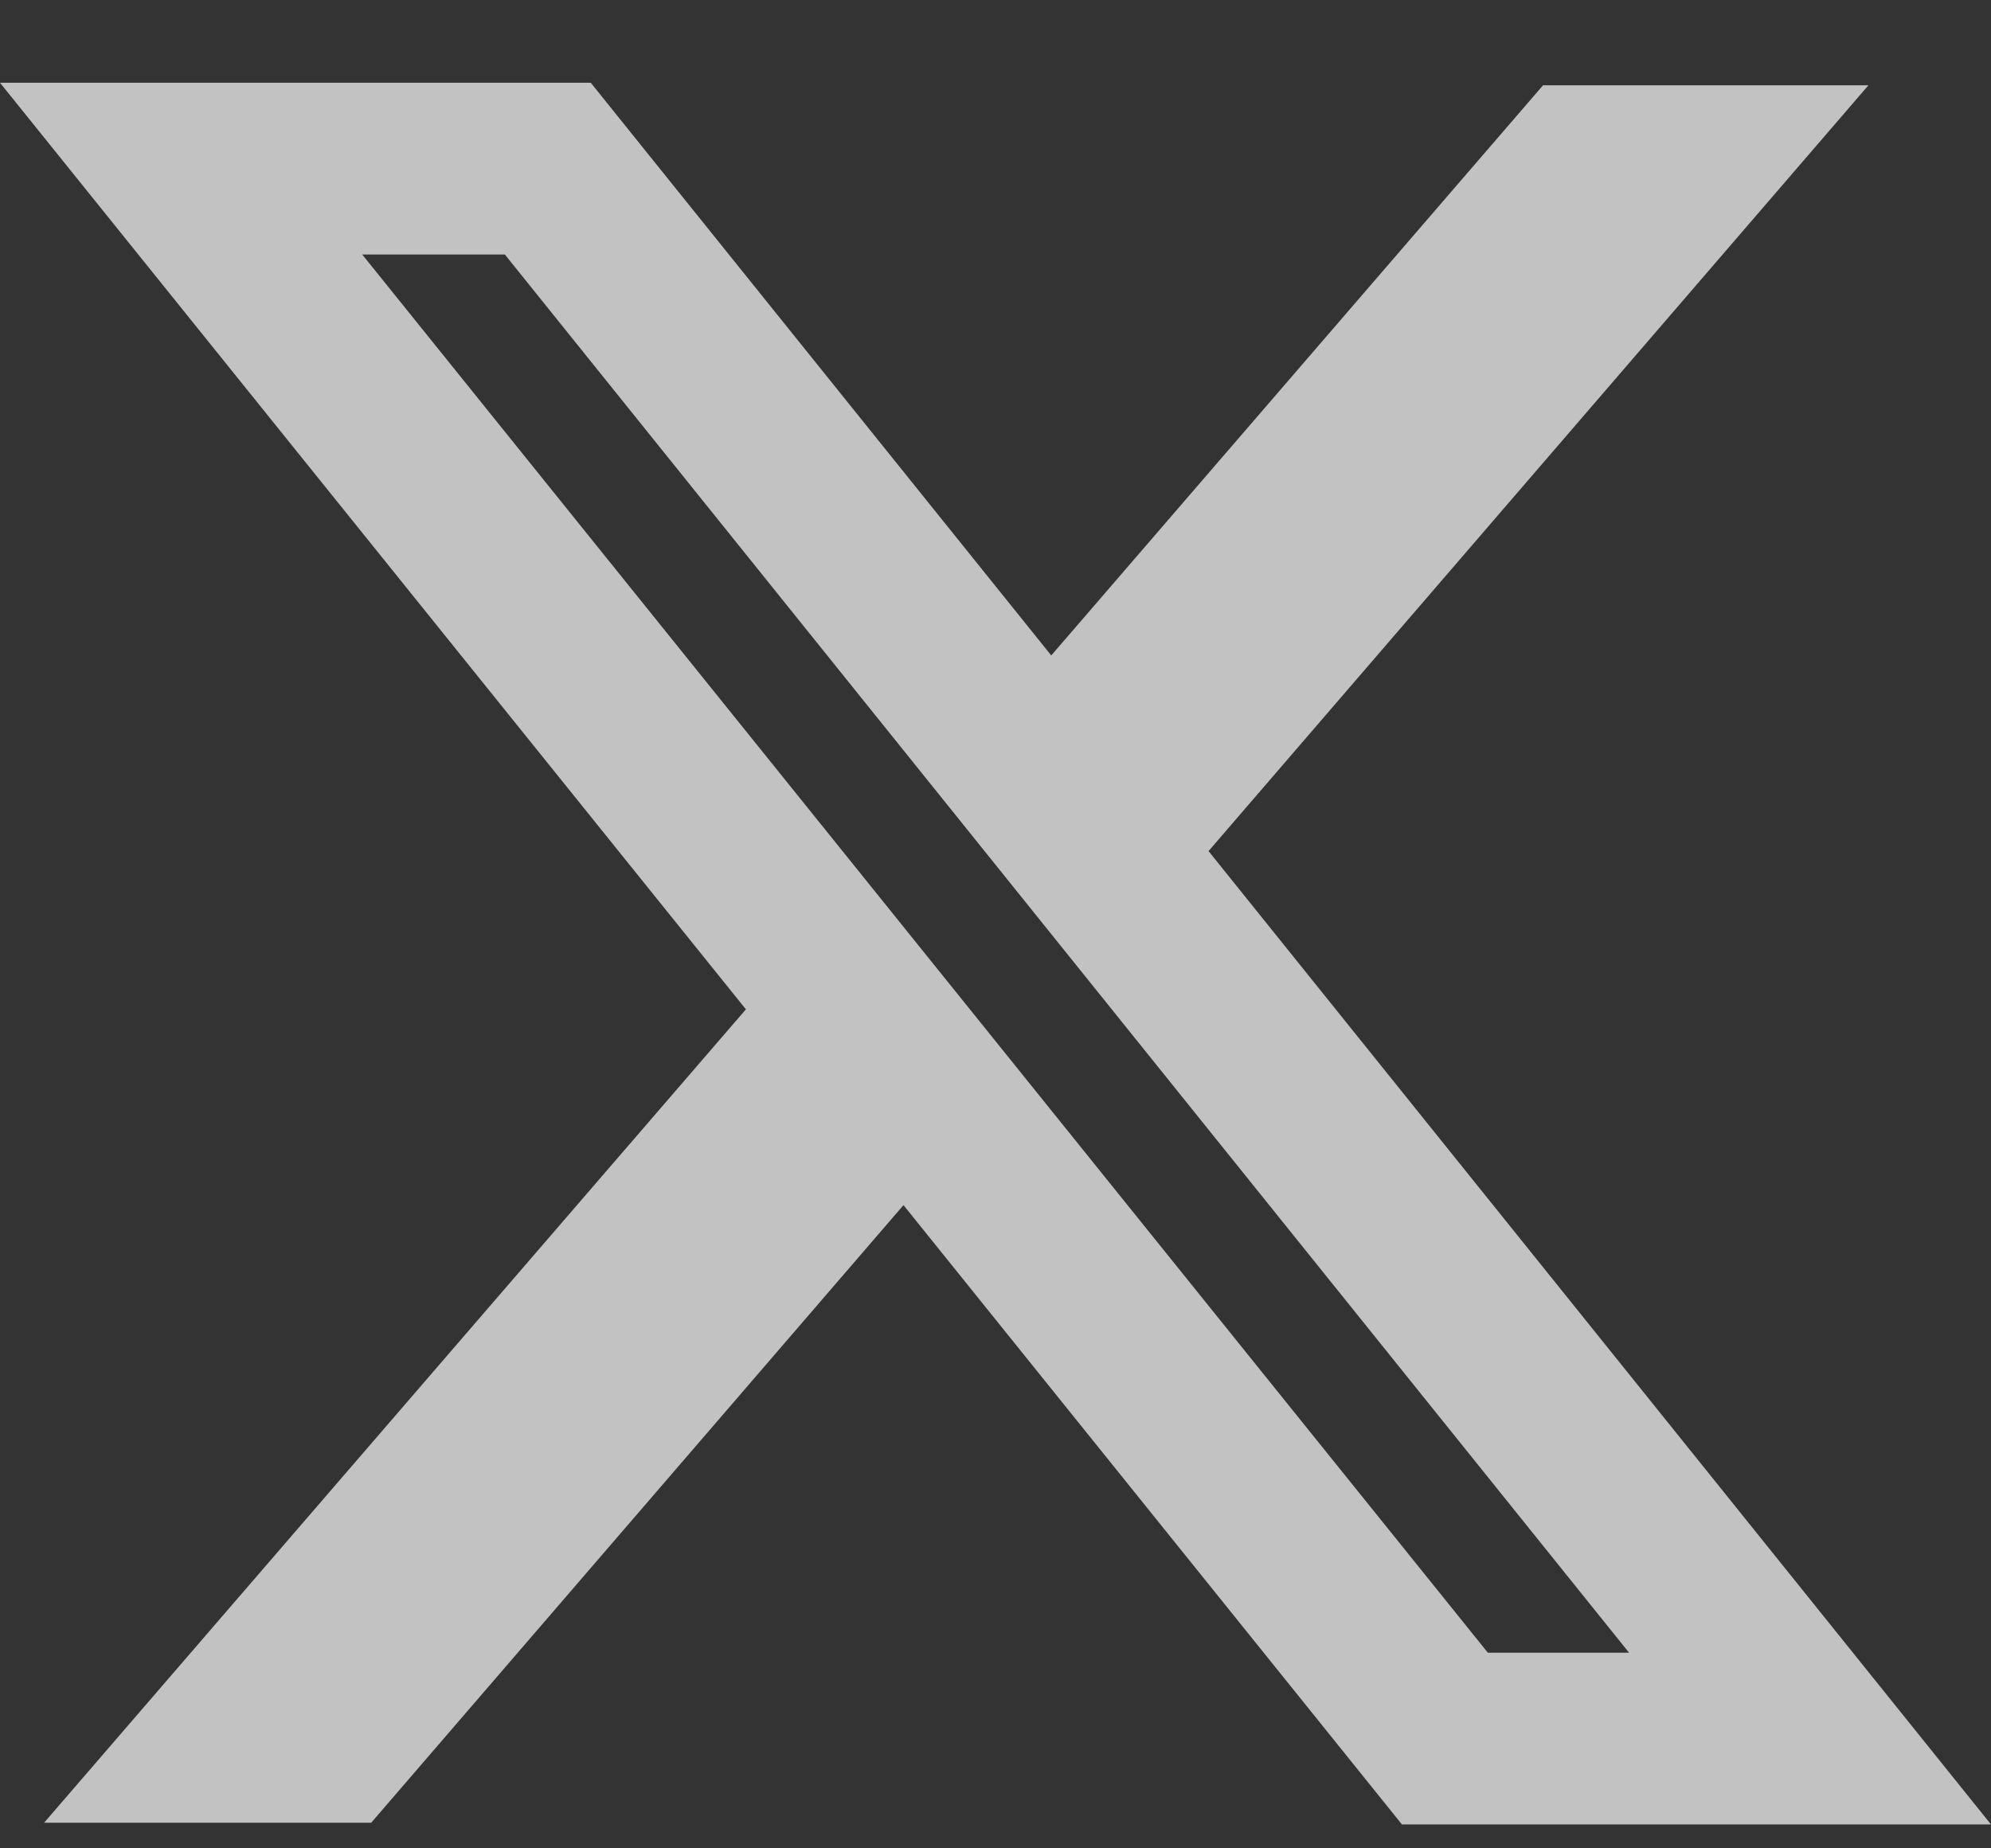
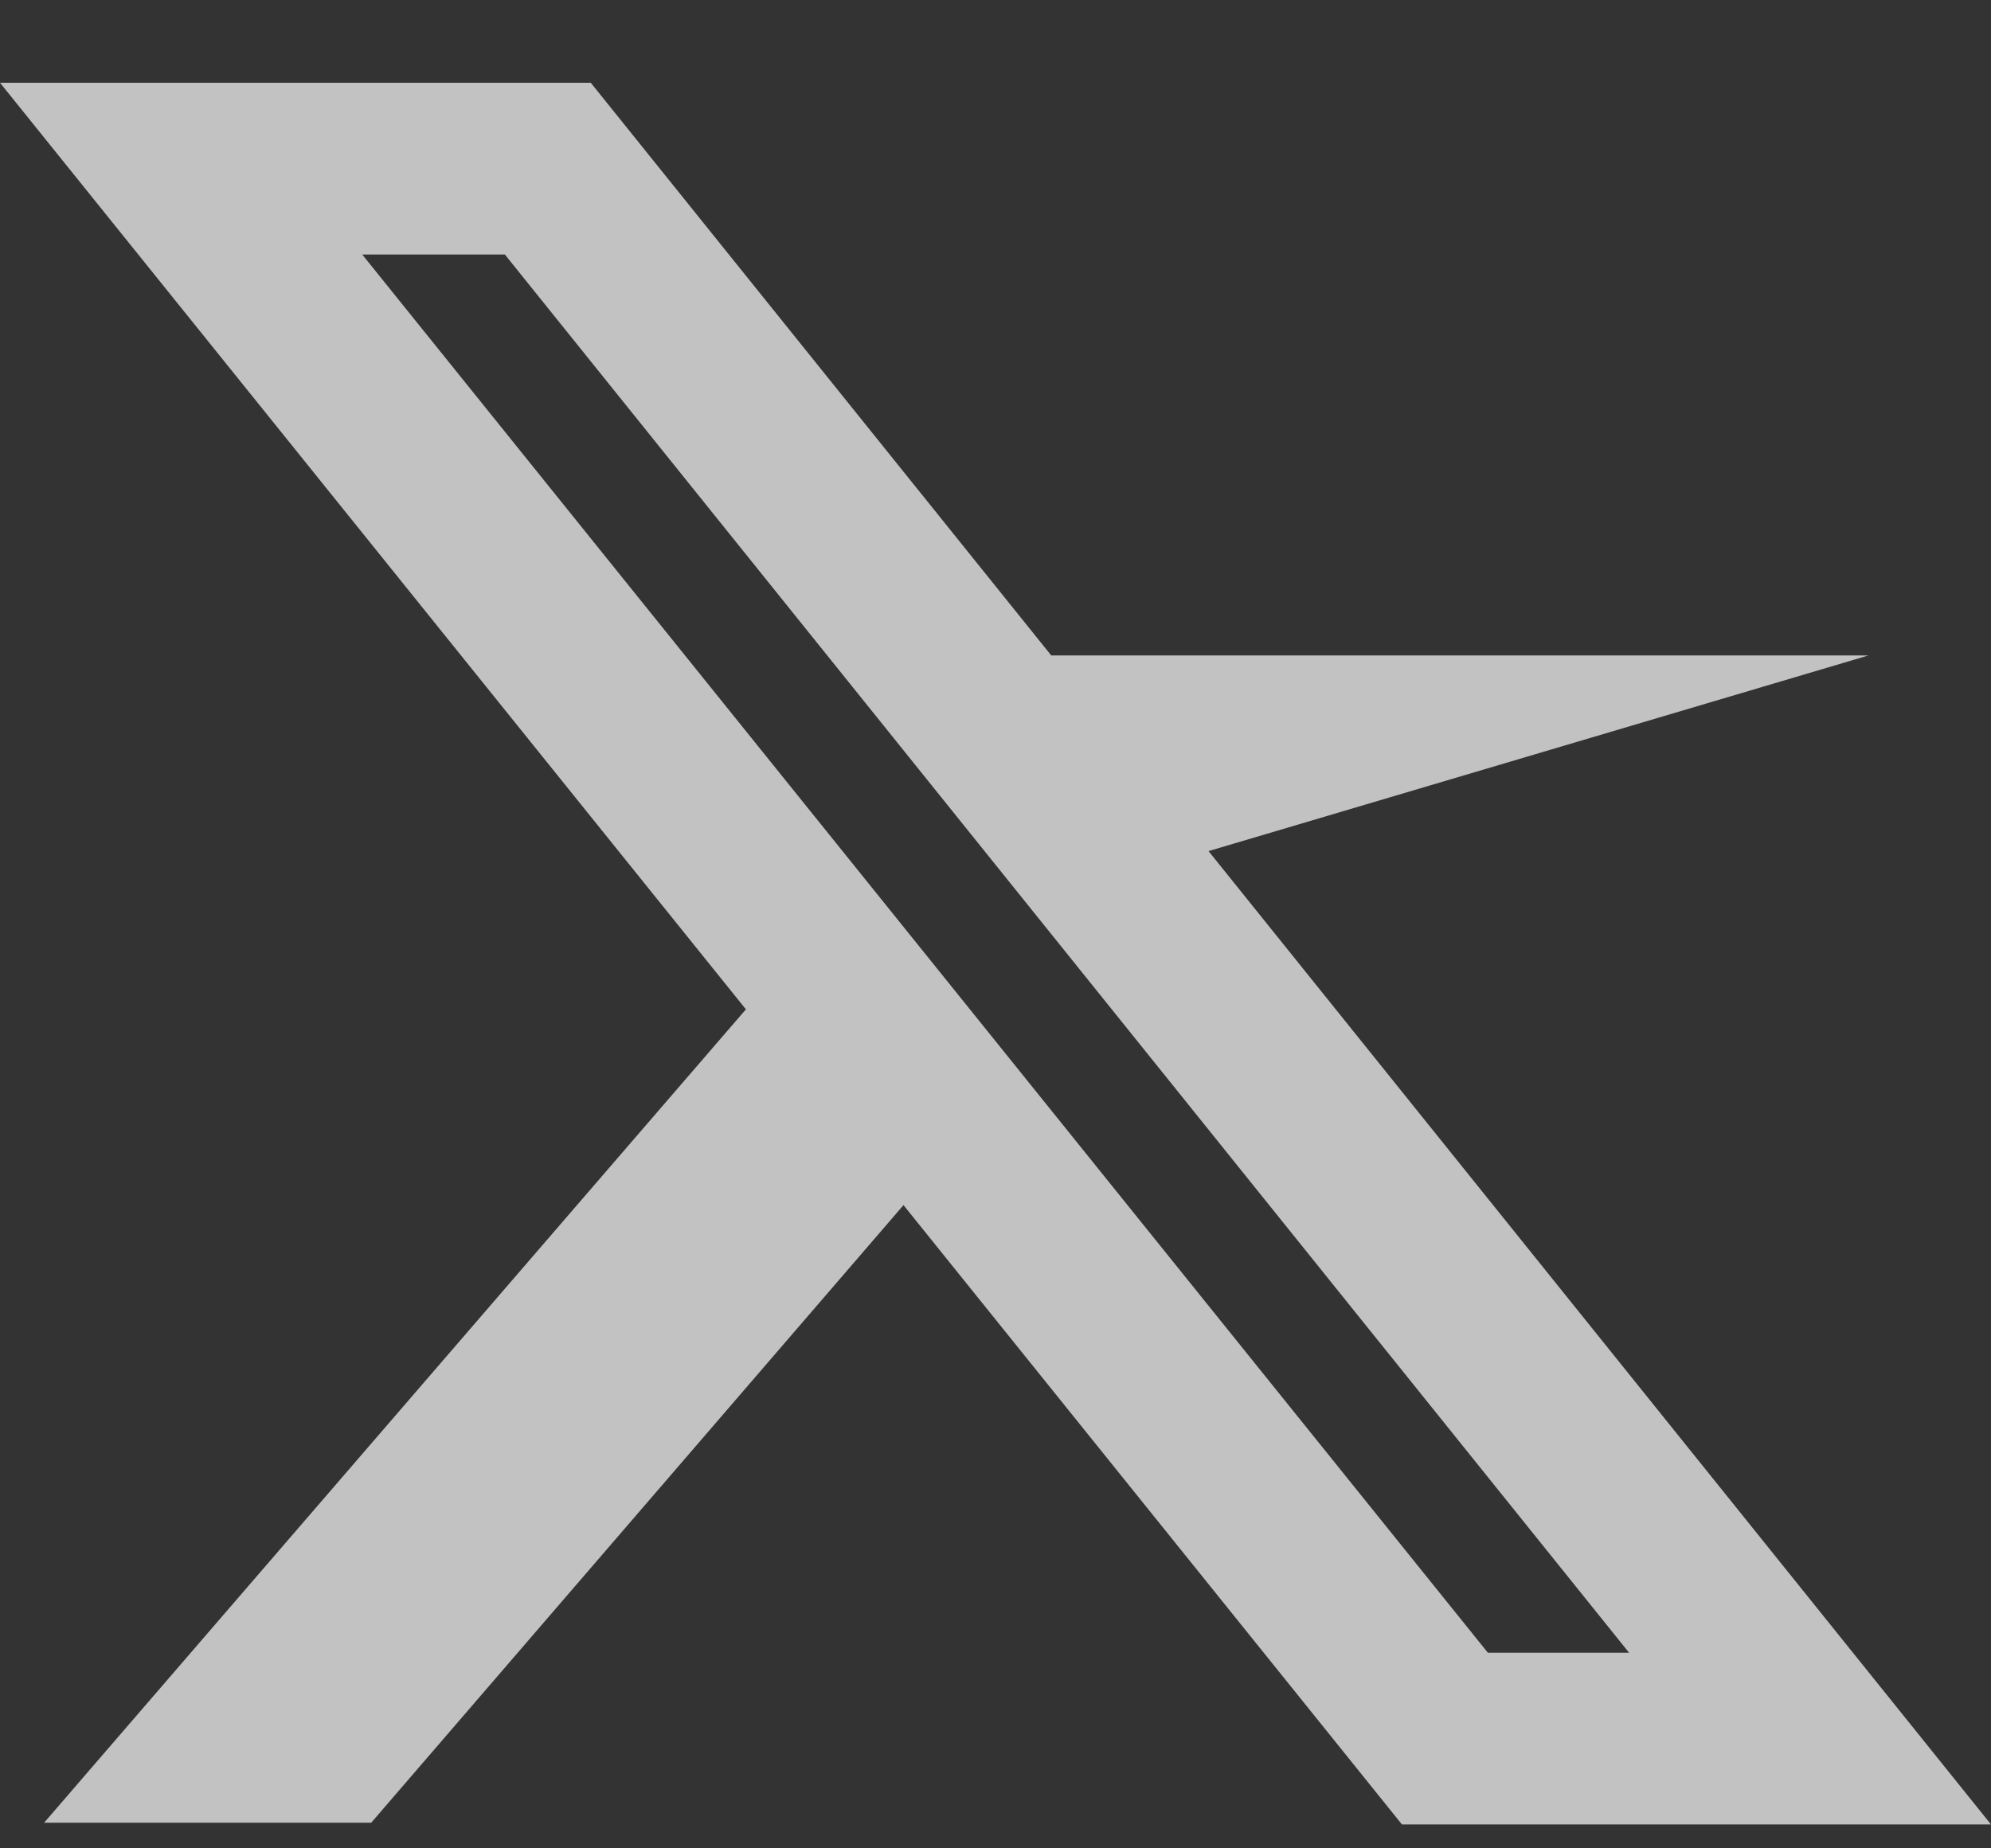
<svg xmlns="http://www.w3.org/2000/svg" width="14" height="13" viewBox="0 0 14 13" fill="none">
  <rect x="0" y="0" width="14" height="13" fill="#333333" stroke="none" />
-   <path fill-rule="evenodd" clip-rule="evenodd" d="M5.245 7.099L0 0.582H4.154L7.392 4.61L10.85 0.6H13.138L8.498 5.986L14 12.832H9.858L6.353 8.476L2.61 12.82H0.31L5.245 7.099ZM10.462 11.624L2.547 1.79H3.55L11.455 11.624H10.462Z" fill="white" fill-opacity="0.7" />
+   <path fill-rule="evenodd" clip-rule="evenodd" d="M5.245 7.099L0 0.582H4.154L7.392 4.61H13.138L8.498 5.986L14 12.832H9.858L6.353 8.476L2.61 12.82H0.31L5.245 7.099ZM10.462 11.624L2.547 1.79H3.55L11.455 11.624H10.462Z" fill="white" fill-opacity="0.7" />
</svg>